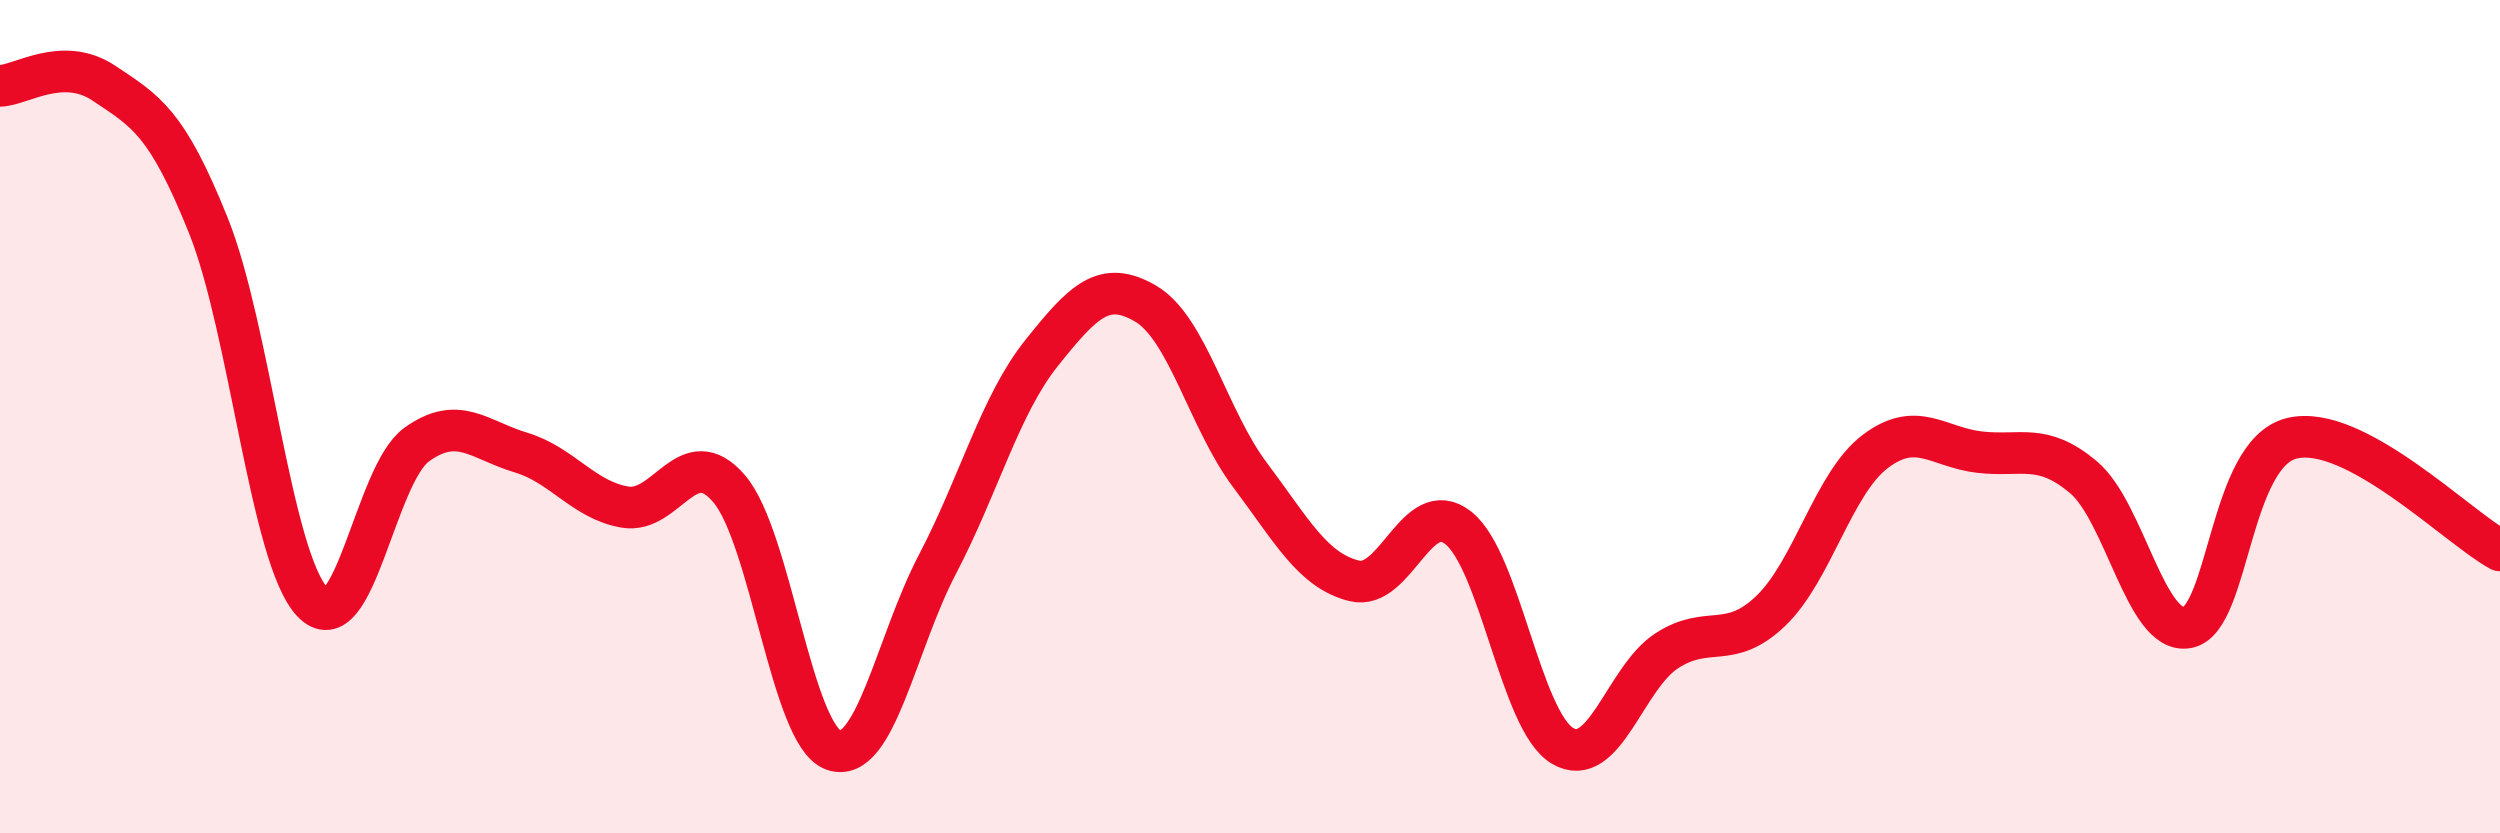
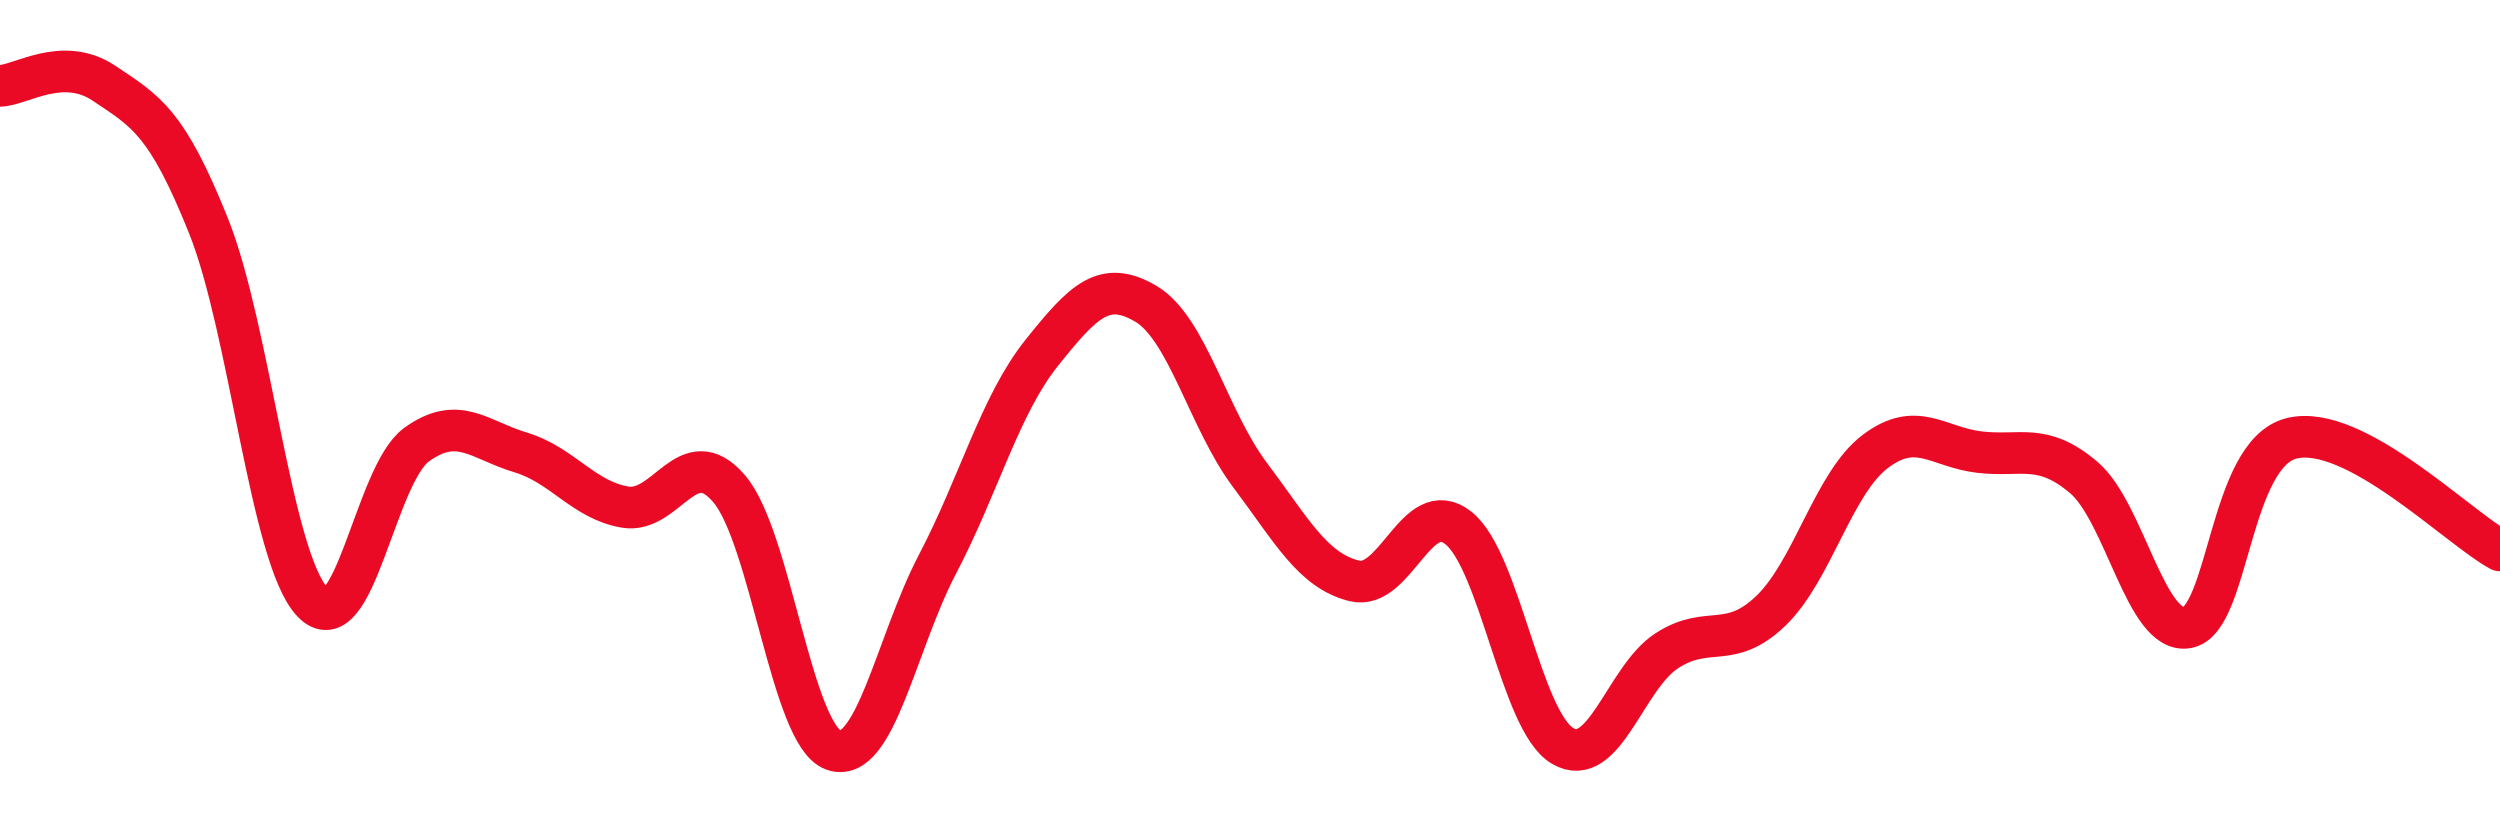
<svg xmlns="http://www.w3.org/2000/svg" width="60" height="20" viewBox="0 0 60 20">
-   <path d="M 0,2.06 C 0.5,2.05 1.5,1.33 2.5,2 C 3.5,2.67 4,2.92 5,5.41 C 6,7.9 6.5,13.4 7.5,14.45 C 8.5,15.5 9,11.39 10,10.67 C 11,9.95 11.5,10.56 12.5,10.86 C 13.5,11.16 14,12 15,12.17 C 16,12.34 16.5,10.56 17.5,11.73 C 18.5,12.9 19,17.64 20,18 C 21,18.36 21.5,15.45 22.5,13.54 C 23.5,11.63 24,9.72 25,8.47 C 26,7.22 26.5,6.7 27.5,7.29 C 28.5,7.88 29,10.07 30,11.4 C 31,12.73 31.5,13.69 32.5,13.94 C 33.5,14.19 34,11.88 35,12.67 C 36,13.46 36.5,17.31 37.5,17.9 C 38.5,18.49 39,16.27 40,15.62 C 41,14.97 41.5,15.62 42.5,14.66 C 43.5,13.7 44,11.6 45,10.84 C 46,10.08 46.5,10.73 47.5,10.85 C 48.5,10.97 49,10.61 50,11.45 C 51,12.29 51.5,15.25 52.5,15.06 C 53.5,14.87 53.5,10.89 55,10.52 C 56.5,10.15 59,12.67 60,13.21L60 20L0 20Z" fill="#EB0A25" opacity="0.1" stroke-linecap="round" stroke-linejoin="round" />
  <path d="M 0,2.06 C 0.5,2.05 1.5,1.33 2.5,2 C 3.5,2.67 4,2.92 5,5.41 C 6,7.9 6.5,13.4 7.5,14.45 C 8.5,15.5 9,11.39 10,10.67 C 11,9.95 11.5,10.56 12.5,10.86 C 13.5,11.16 14,12 15,12.17 C 16,12.34 16.5,10.56 17.5,11.73 C 18.5,12.9 19,17.64 20,18 C 21,18.36 21.5,15.45 22.5,13.54 C 23.5,11.63 24,9.72 25,8.47 C 26,7.22 26.5,6.7 27.5,7.29 C 28.5,7.88 29,10.07 30,11.4 C 31,12.73 31.5,13.69 32.5,13.94 C 33.5,14.19 34,11.88 35,12.67 C 36,13.46 36.5,17.31 37.5,17.9 C 38.5,18.49 39,16.27 40,15.62 C 41,14.97 41.5,15.62 42.5,14.66 C 43.5,13.7 44,11.6 45,10.84 C 46,10.08 46.5,10.73 47.5,10.85 C 48.5,10.97 49,10.61 50,11.45 C 51,12.29 51.5,15.25 52.5,15.06 C 53.5,14.87 53.5,10.89 55,10.52 C 56.5,10.15 59,12.67 60,13.21" stroke="#EB0A25" stroke-width="1" fill="none" stroke-linecap="round" stroke-linejoin="round" />
</svg>